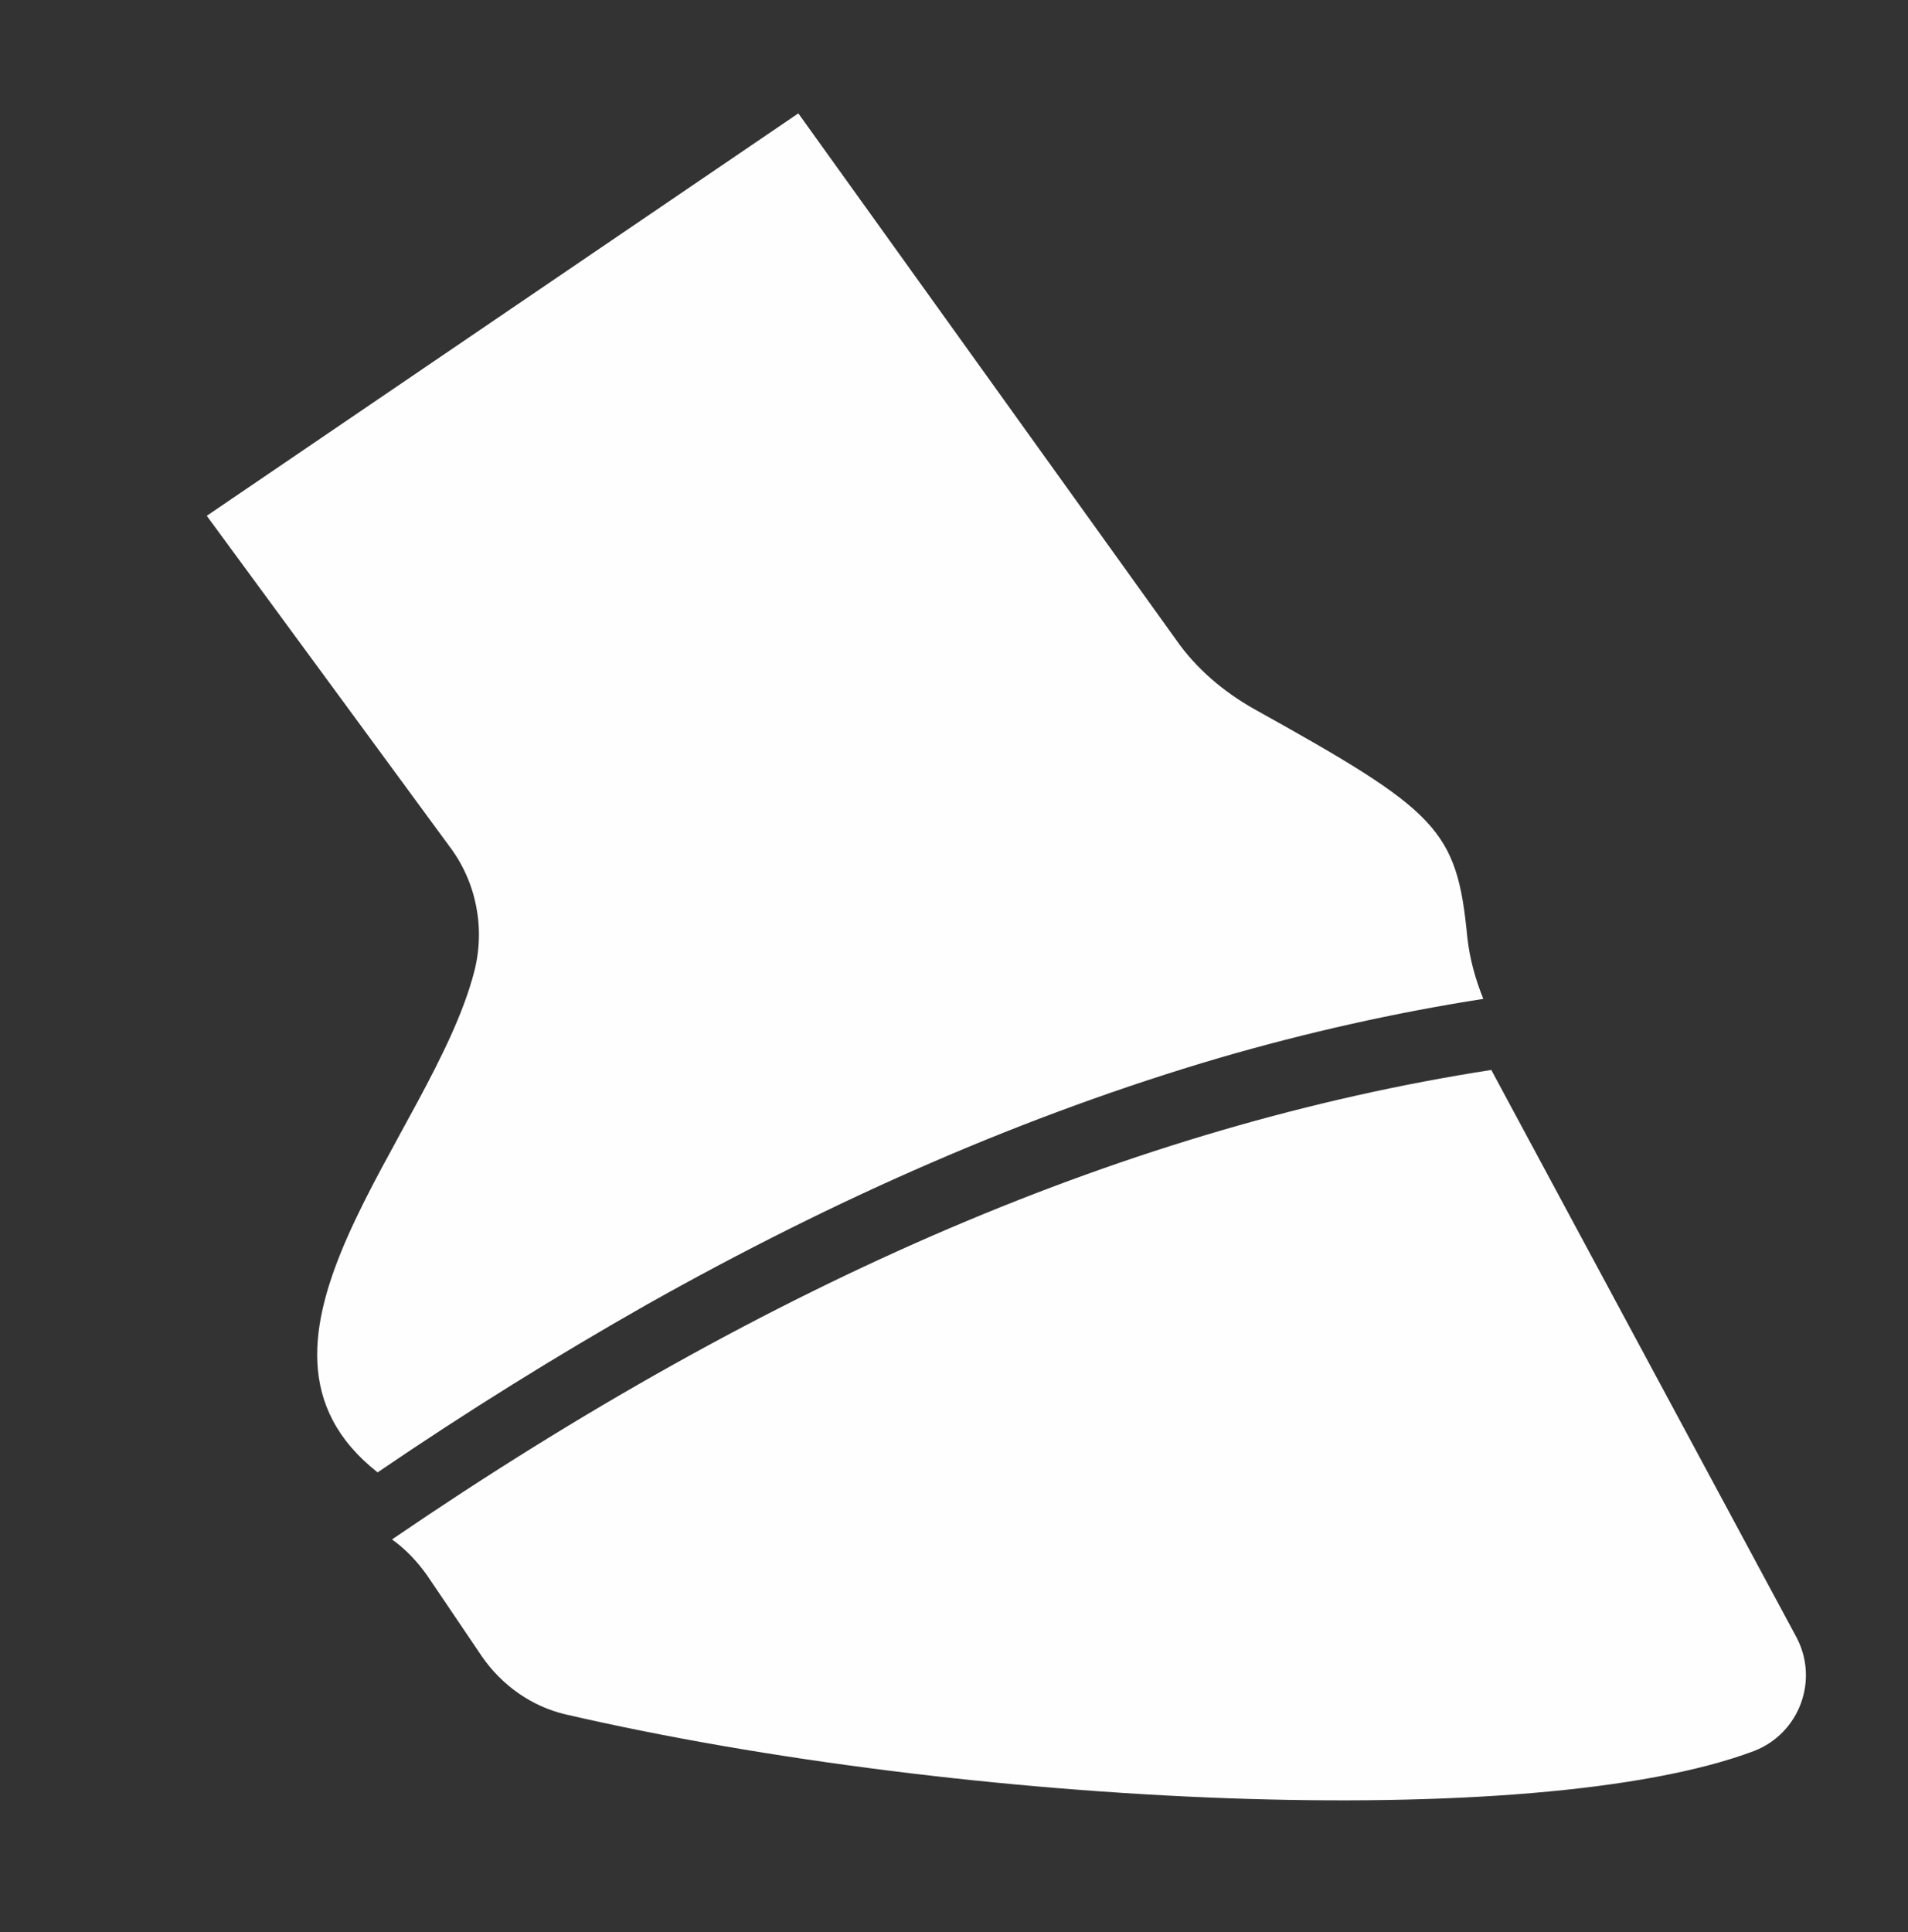
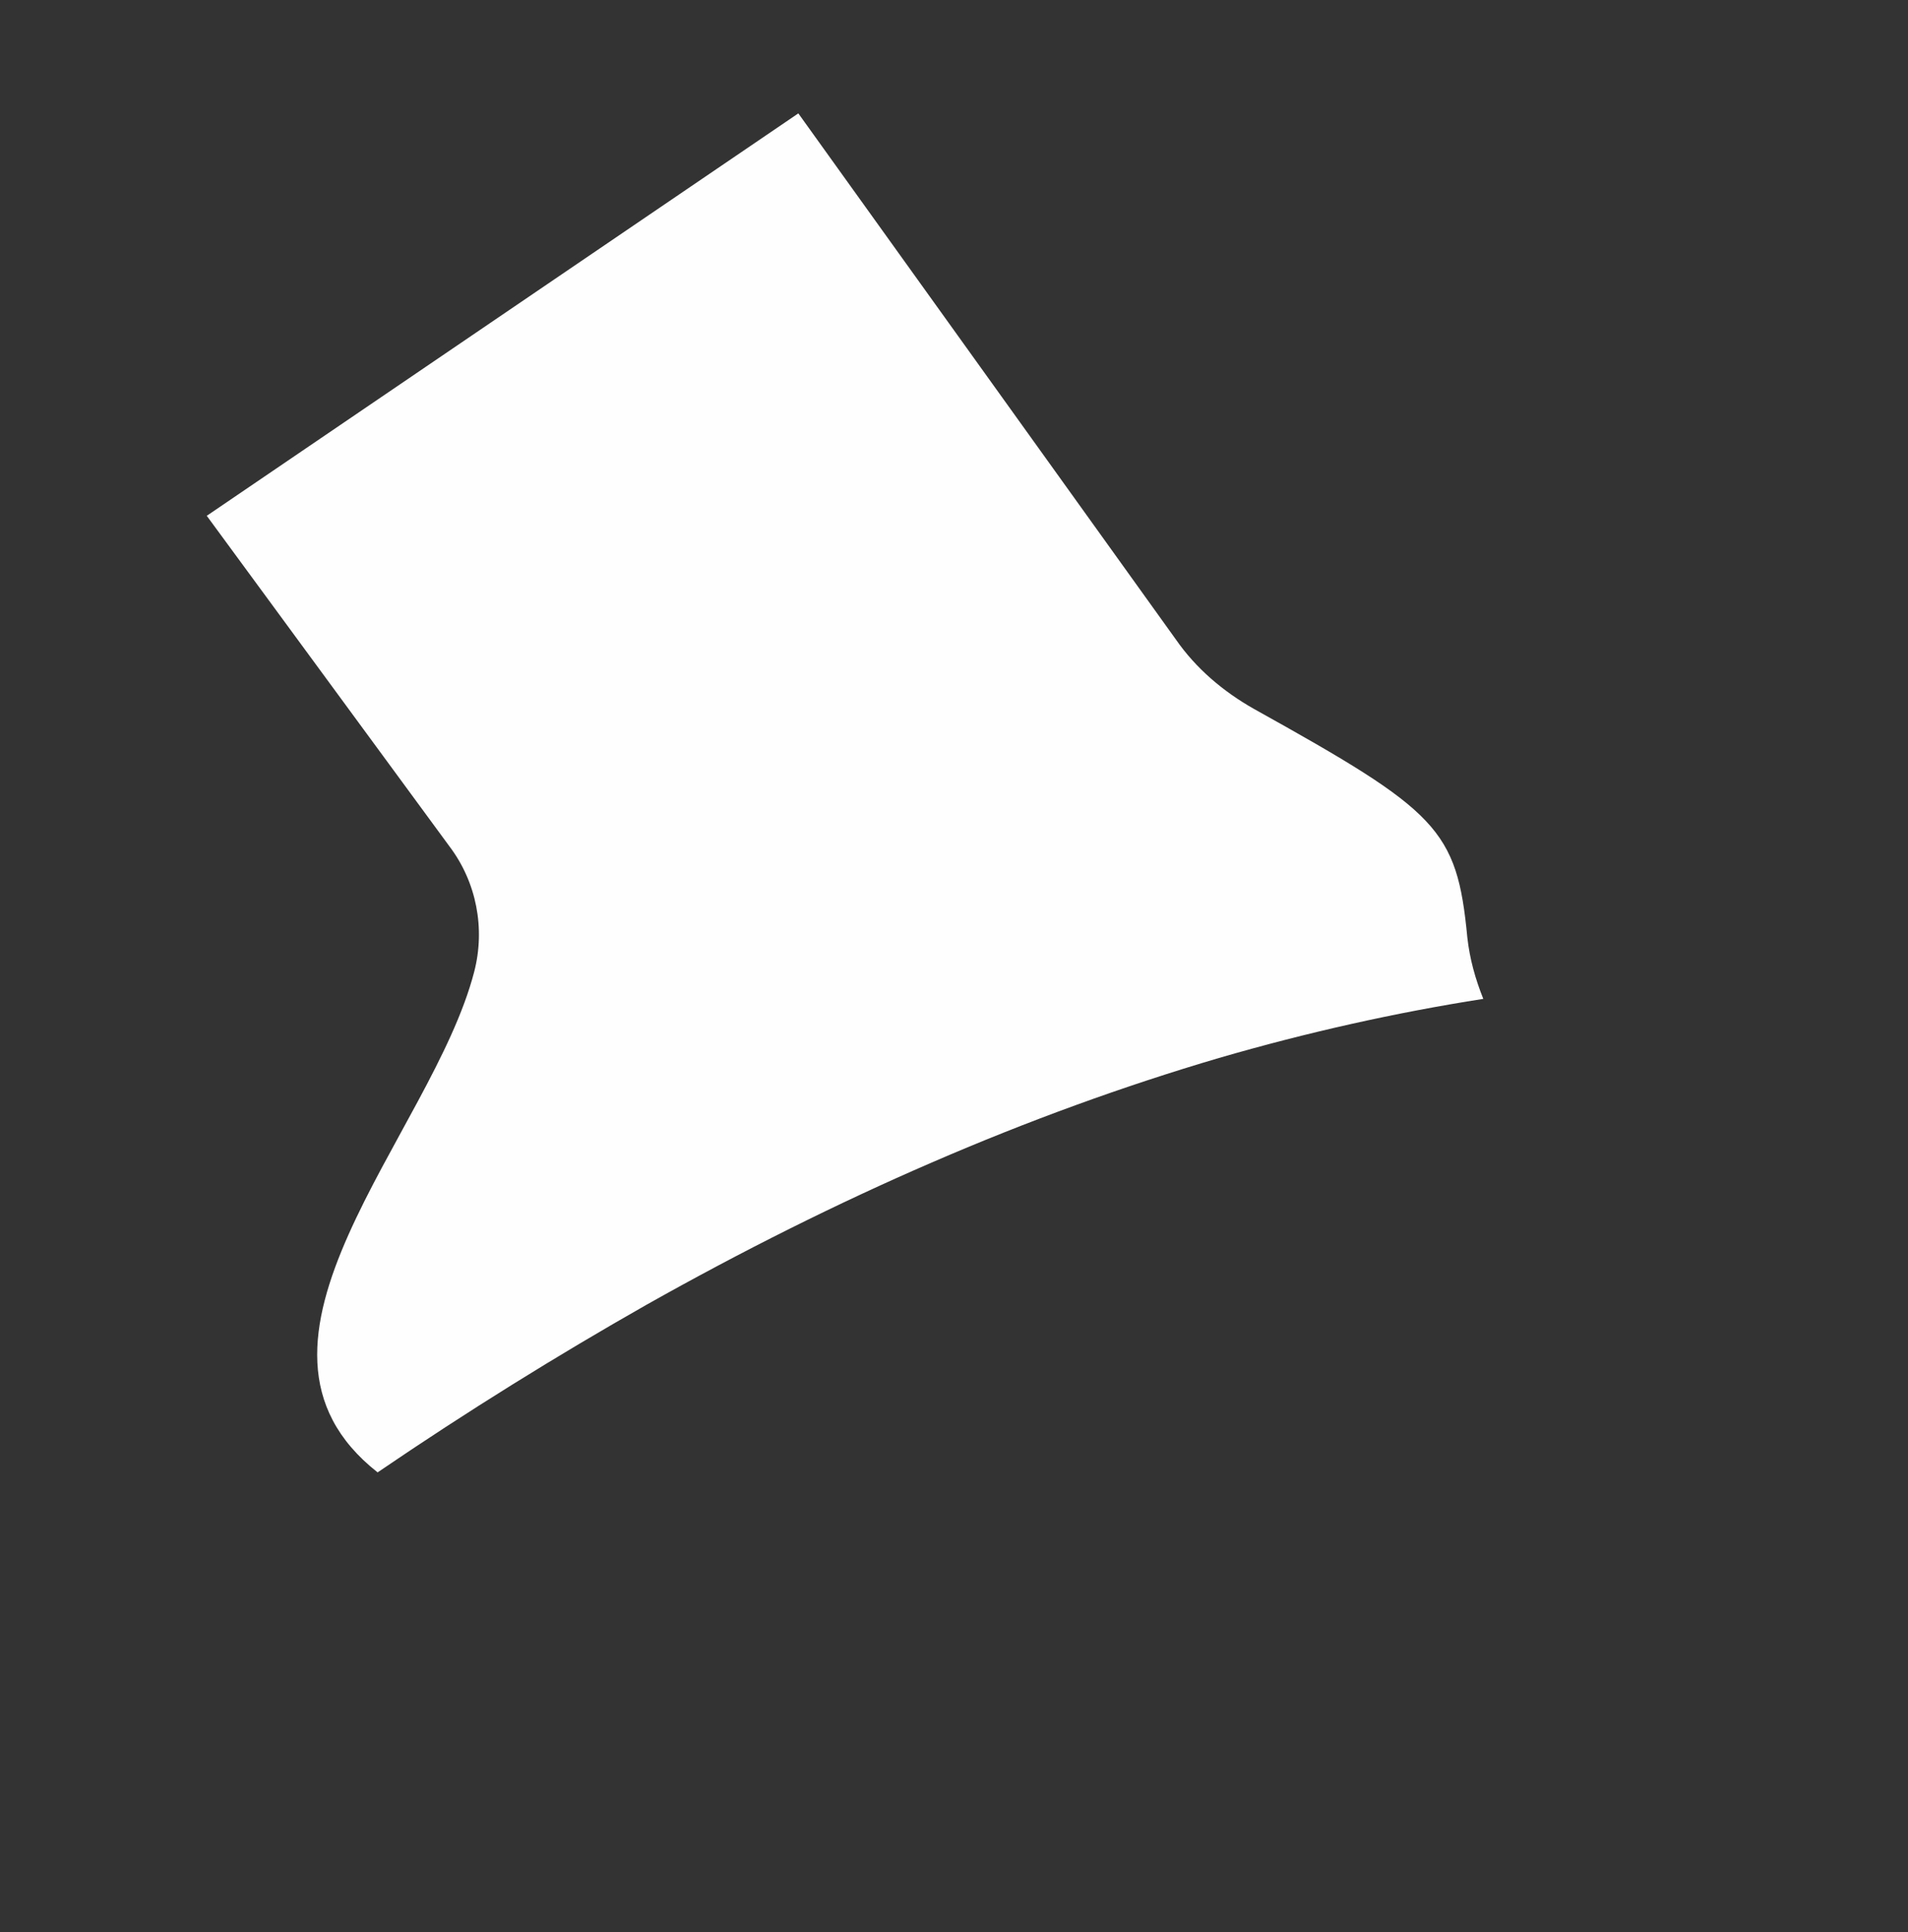
<svg xmlns="http://www.w3.org/2000/svg" version="1.2" viewBox="0 0 239 242" width="239" height="242">
  <rect x="0" y="0" width="239" height="242" fill="#333333" stroke="none" />
  <title>AG_horse_Lysine_Methionine-ai</title>
  <style>
		.s0 { fill: #fefefe } 
	</style>
  <g id="Layer 1">
    <g id="&lt;Group&gt;">
      <g id="&lt;Group&gt;">
        <path id="&lt;Path&gt;" class="s0" d="m81 163.4c-11.1 6.3-22.4 13.3-33.7 21-20.6-16.2 6.8-42.2 12.1-62.7 1.4-5.4 0.3-11.2-3.1-15.7l-30.4-41.4 74.1-50.4 47.3 65.9c2.5 3.6 5.9 6.5 9.8 8.7 23 12.8 25.4 15 26.7 28.6 0.3 2.7 1 5.2 2 7.7-10.9 1.7-22.1 4.2-33.1 7.4-11.9 3.5-24 7.9-36 13.1-11.8 5.1-23.8 11.1-35.7 17.8z" />
-         <path id="&lt;Path&gt;" class="s0" d="m219.7 219.3c-27.4 10.3-98.7 7-148.9-4.6-4.2-1-7.9-3.6-10.4-7.2l-6.9-10.2c-1.2-1.7-2.7-3.3-4.4-4.5 47.6-32.5 92.7-51.8 137.7-58.8l38.2 71c2.9 5.4 0.4 12.1-5.3 14.3z" />
      </g>
    </g>
  </g>
</svg>